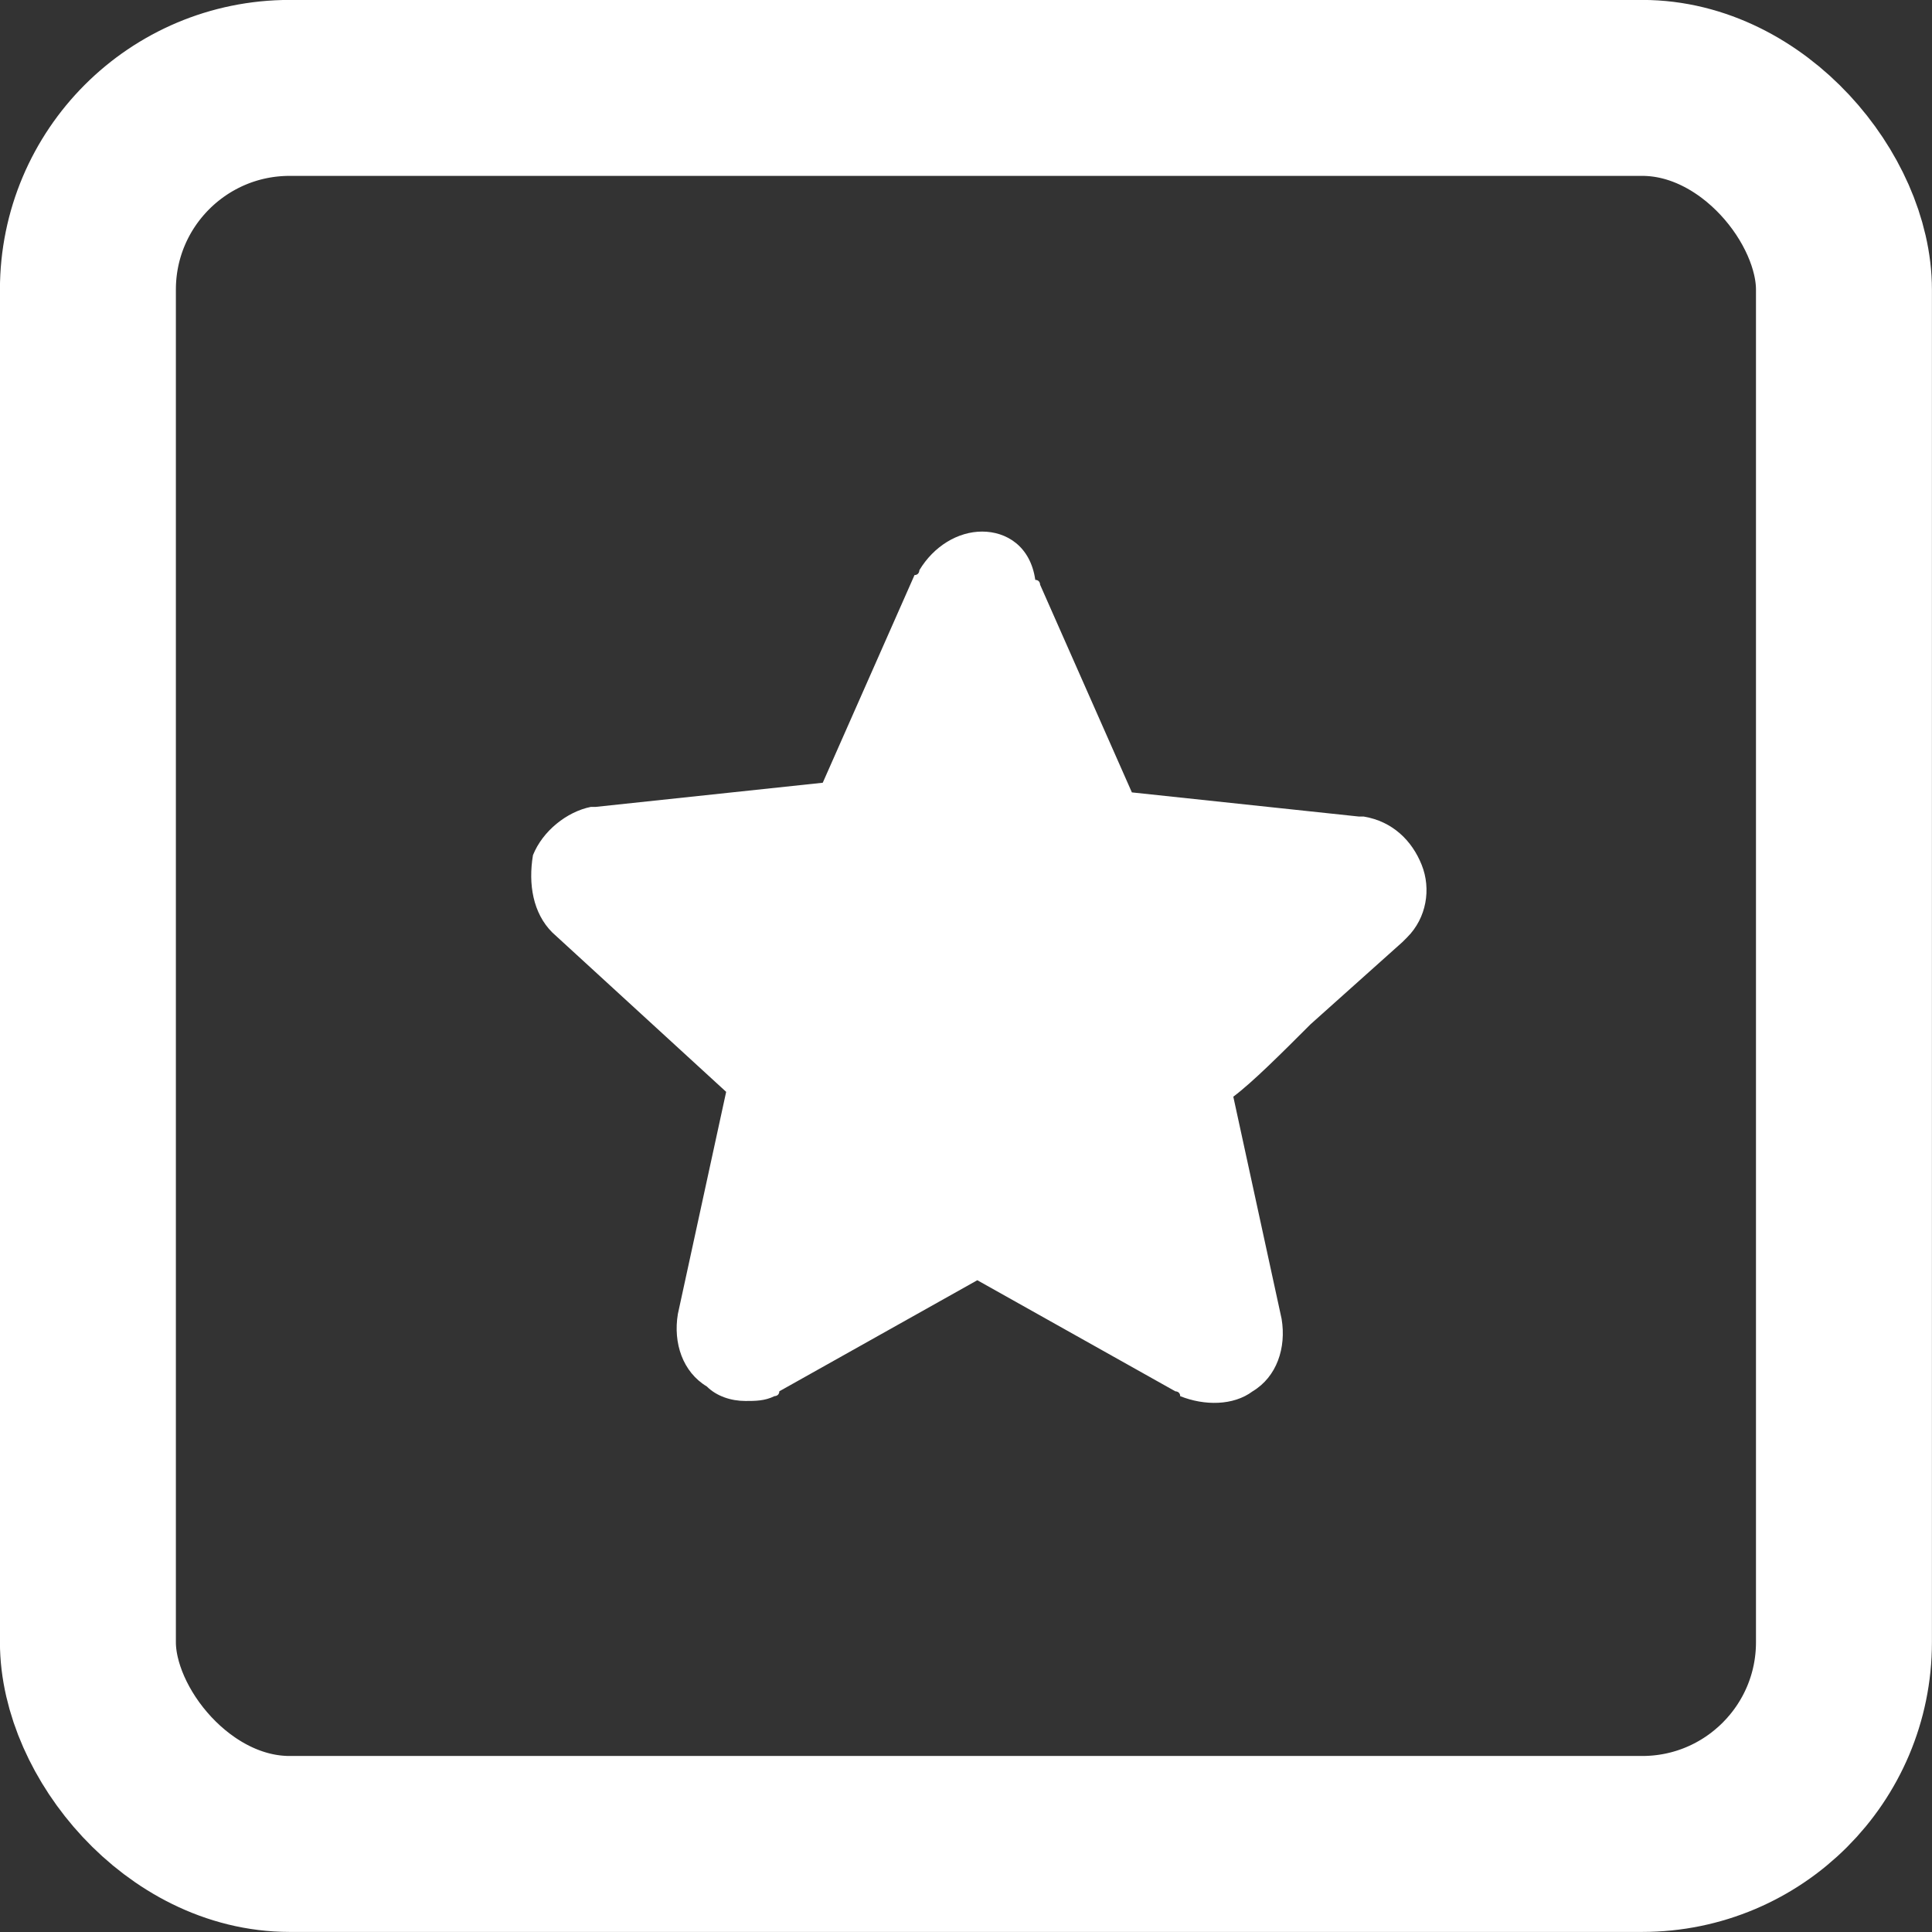
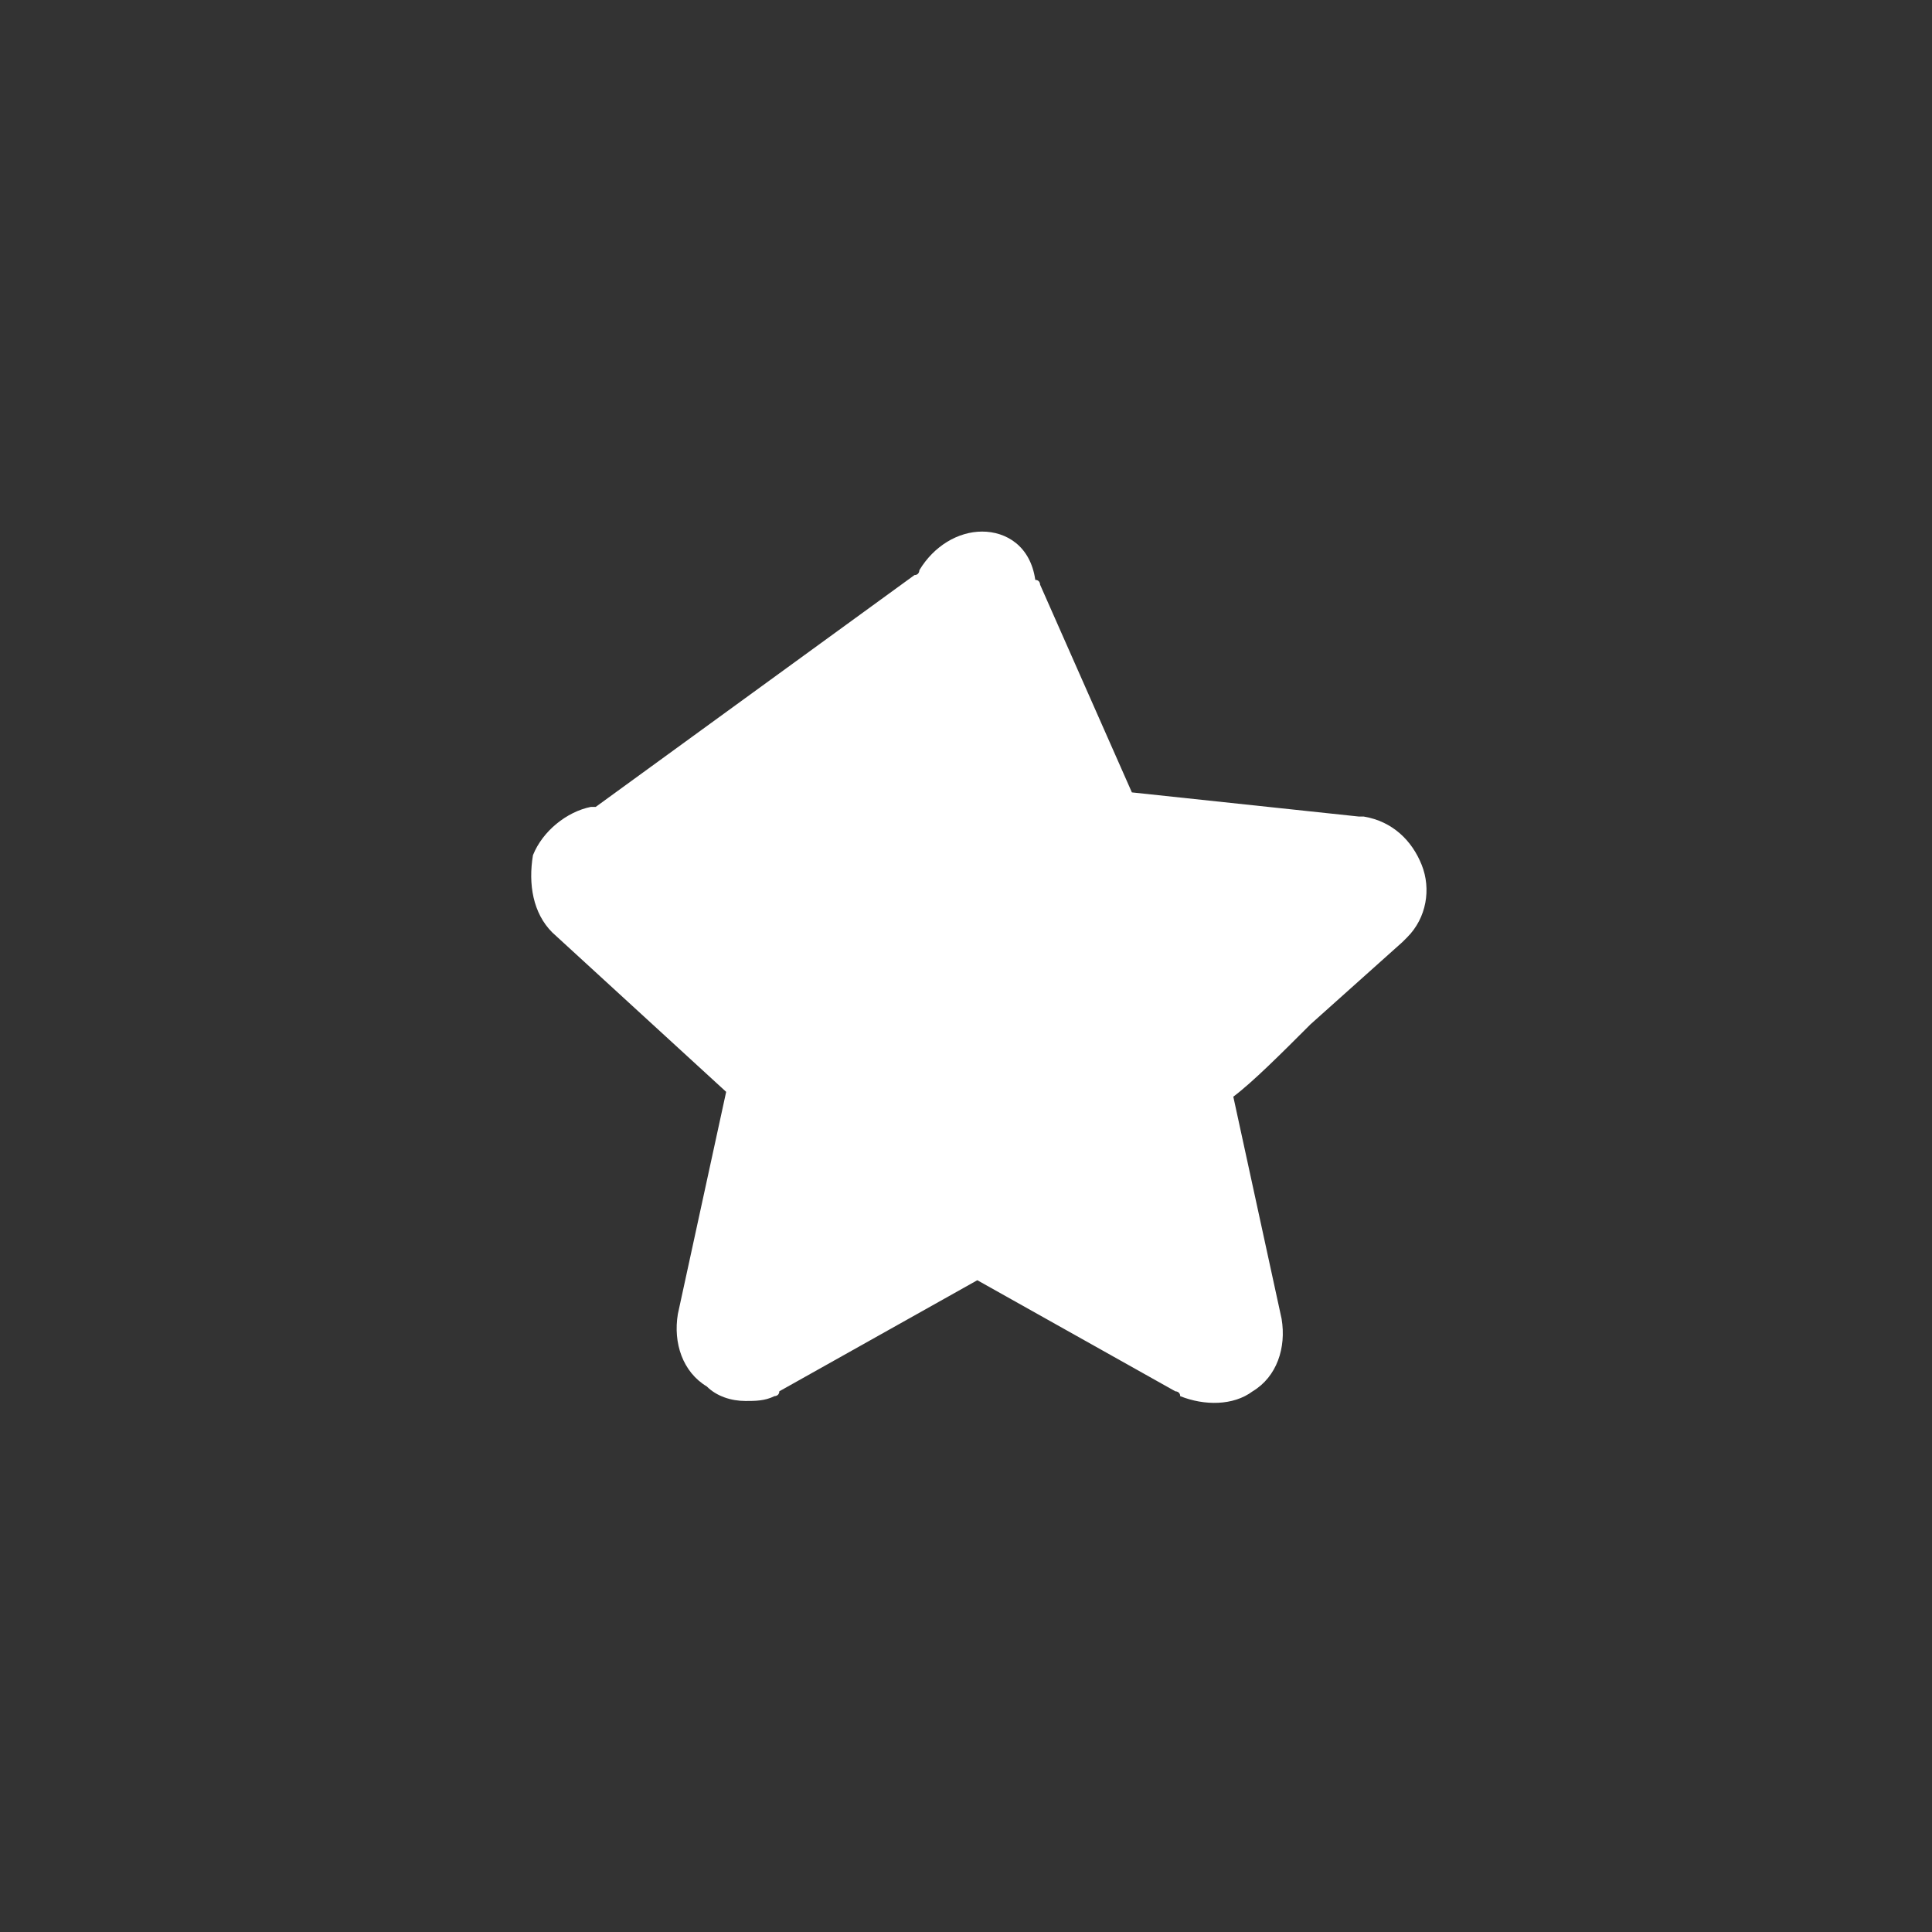
<svg xmlns="http://www.w3.org/2000/svg" width="14" height="14" viewBox="0 0 14 14" fill="none">
  <rect x="0" y="0" width="14" height="14" fill="#333333" stroke="none" />
-   <rect x="0.637" y="0.637" width="12.725" height="12.725" rx="1.462" stroke="white" stroke-width="1.275" />
-   <path d="M4.002 6.757L5.262 7.912L4.912 9.522C4.877 9.732 4.947 9.942 5.122 10.047C5.192 10.117 5.297 10.152 5.402 10.152C5.472 10.152 5.542 10.152 5.612 10.117C5.612 10.117 5.647 10.117 5.647 10.082L7.082 9.277L8.517 10.082C8.517 10.082 8.552 10.082 8.552 10.117C8.727 10.187 8.937 10.187 9.077 10.082C9.252 9.977 9.322 9.767 9.287 9.557L8.937 7.947C9.077 7.842 9.287 7.632 9.497 7.422L10.162 6.827L10.197 6.792C10.337 6.652 10.372 6.442 10.302 6.267C10.232 6.092 10.092 5.952 9.882 5.917H9.847L8.202 5.742L7.537 4.237C7.537 4.237 7.537 4.202 7.502 4.202C7.467 3.957 7.292 3.852 7.117 3.852C6.942 3.852 6.767 3.957 6.662 4.132C6.662 4.132 6.662 4.167 6.627 4.167L5.962 5.672L4.317 5.847H4.282C4.107 5.882 3.932 6.022 3.862 6.197C3.827 6.407 3.862 6.617 4.002 6.757Z" fill="white" />
+   <path d="M4.002 6.757L5.262 7.912L4.912 9.522C4.877 9.732 4.947 9.942 5.122 10.047C5.192 10.117 5.297 10.152 5.402 10.152C5.472 10.152 5.542 10.152 5.612 10.117C5.612 10.117 5.647 10.117 5.647 10.082L7.082 9.277L8.517 10.082C8.517 10.082 8.552 10.082 8.552 10.117C8.727 10.187 8.937 10.187 9.077 10.082C9.252 9.977 9.322 9.767 9.287 9.557L8.937 7.947C9.077 7.842 9.287 7.632 9.497 7.422L10.162 6.827L10.197 6.792C10.337 6.652 10.372 6.442 10.302 6.267C10.232 6.092 10.092 5.952 9.882 5.917H9.847L8.202 5.742L7.537 4.237C7.537 4.237 7.537 4.202 7.502 4.202C7.467 3.957 7.292 3.852 7.117 3.852C6.942 3.852 6.767 3.957 6.662 4.132C6.662 4.132 6.662 4.167 6.627 4.167L4.317 5.847H4.282C4.107 5.882 3.932 6.022 3.862 6.197C3.827 6.407 3.862 6.617 4.002 6.757Z" fill="white" />
</svg>